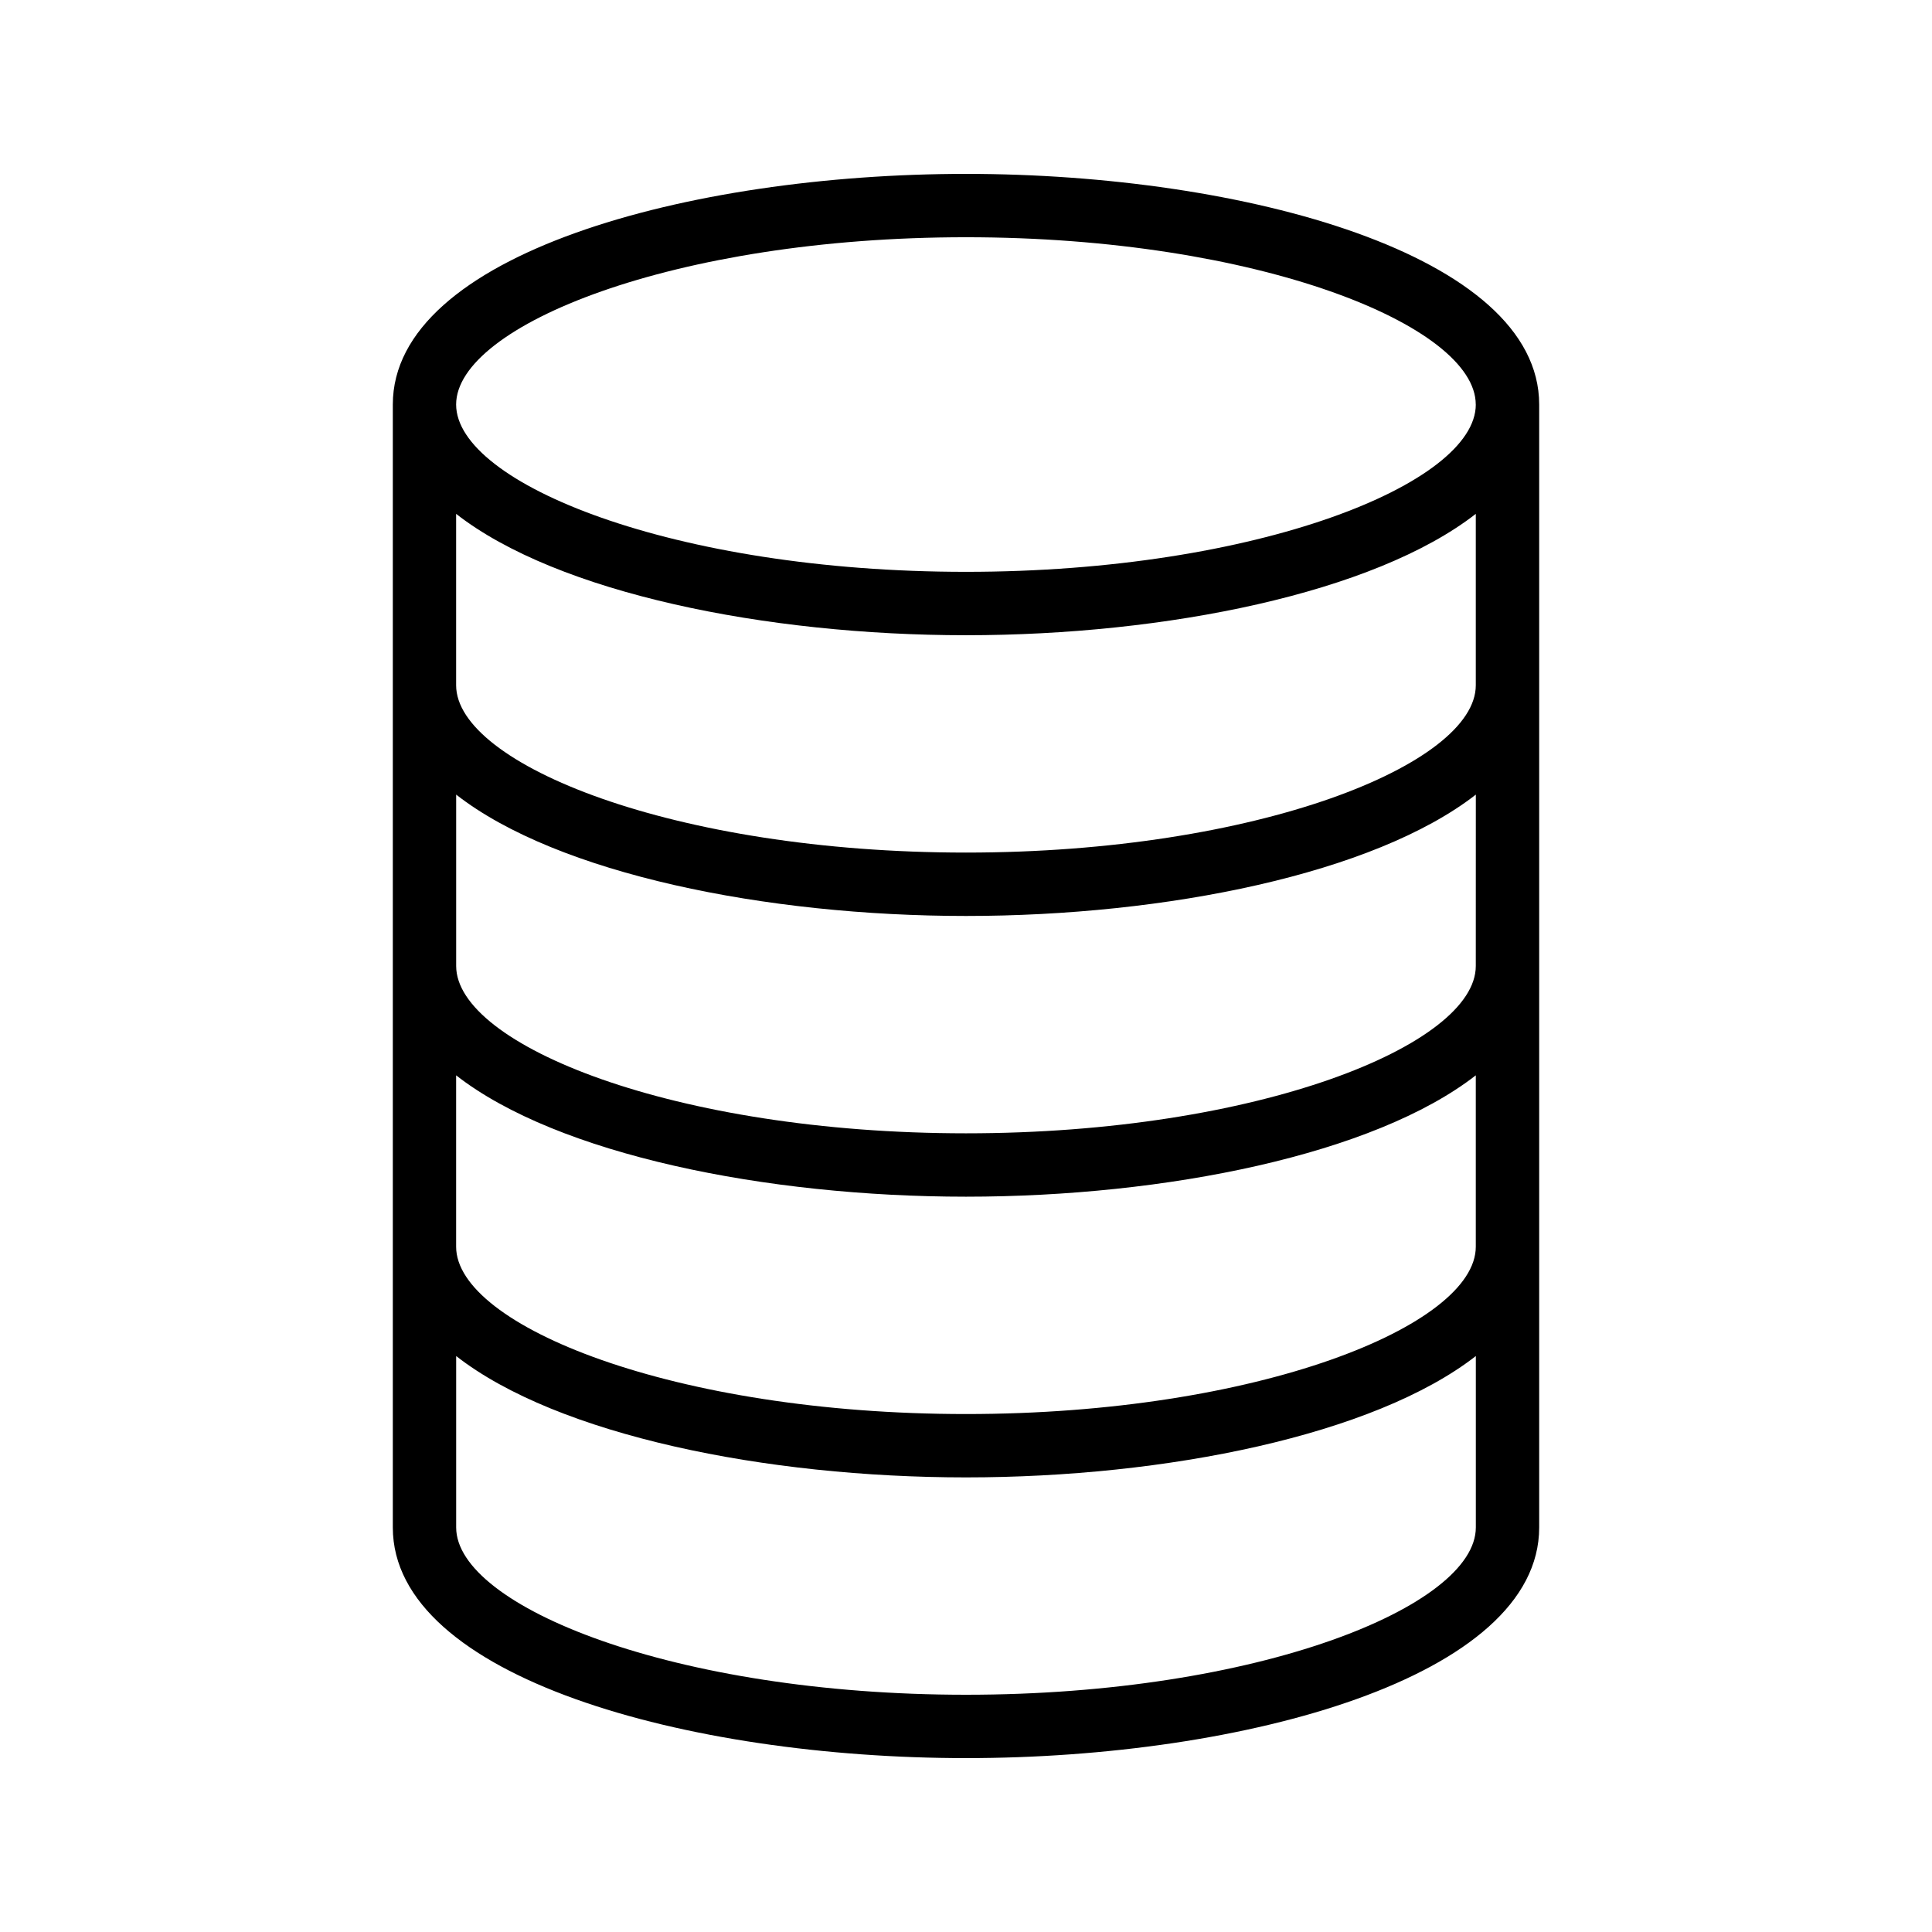
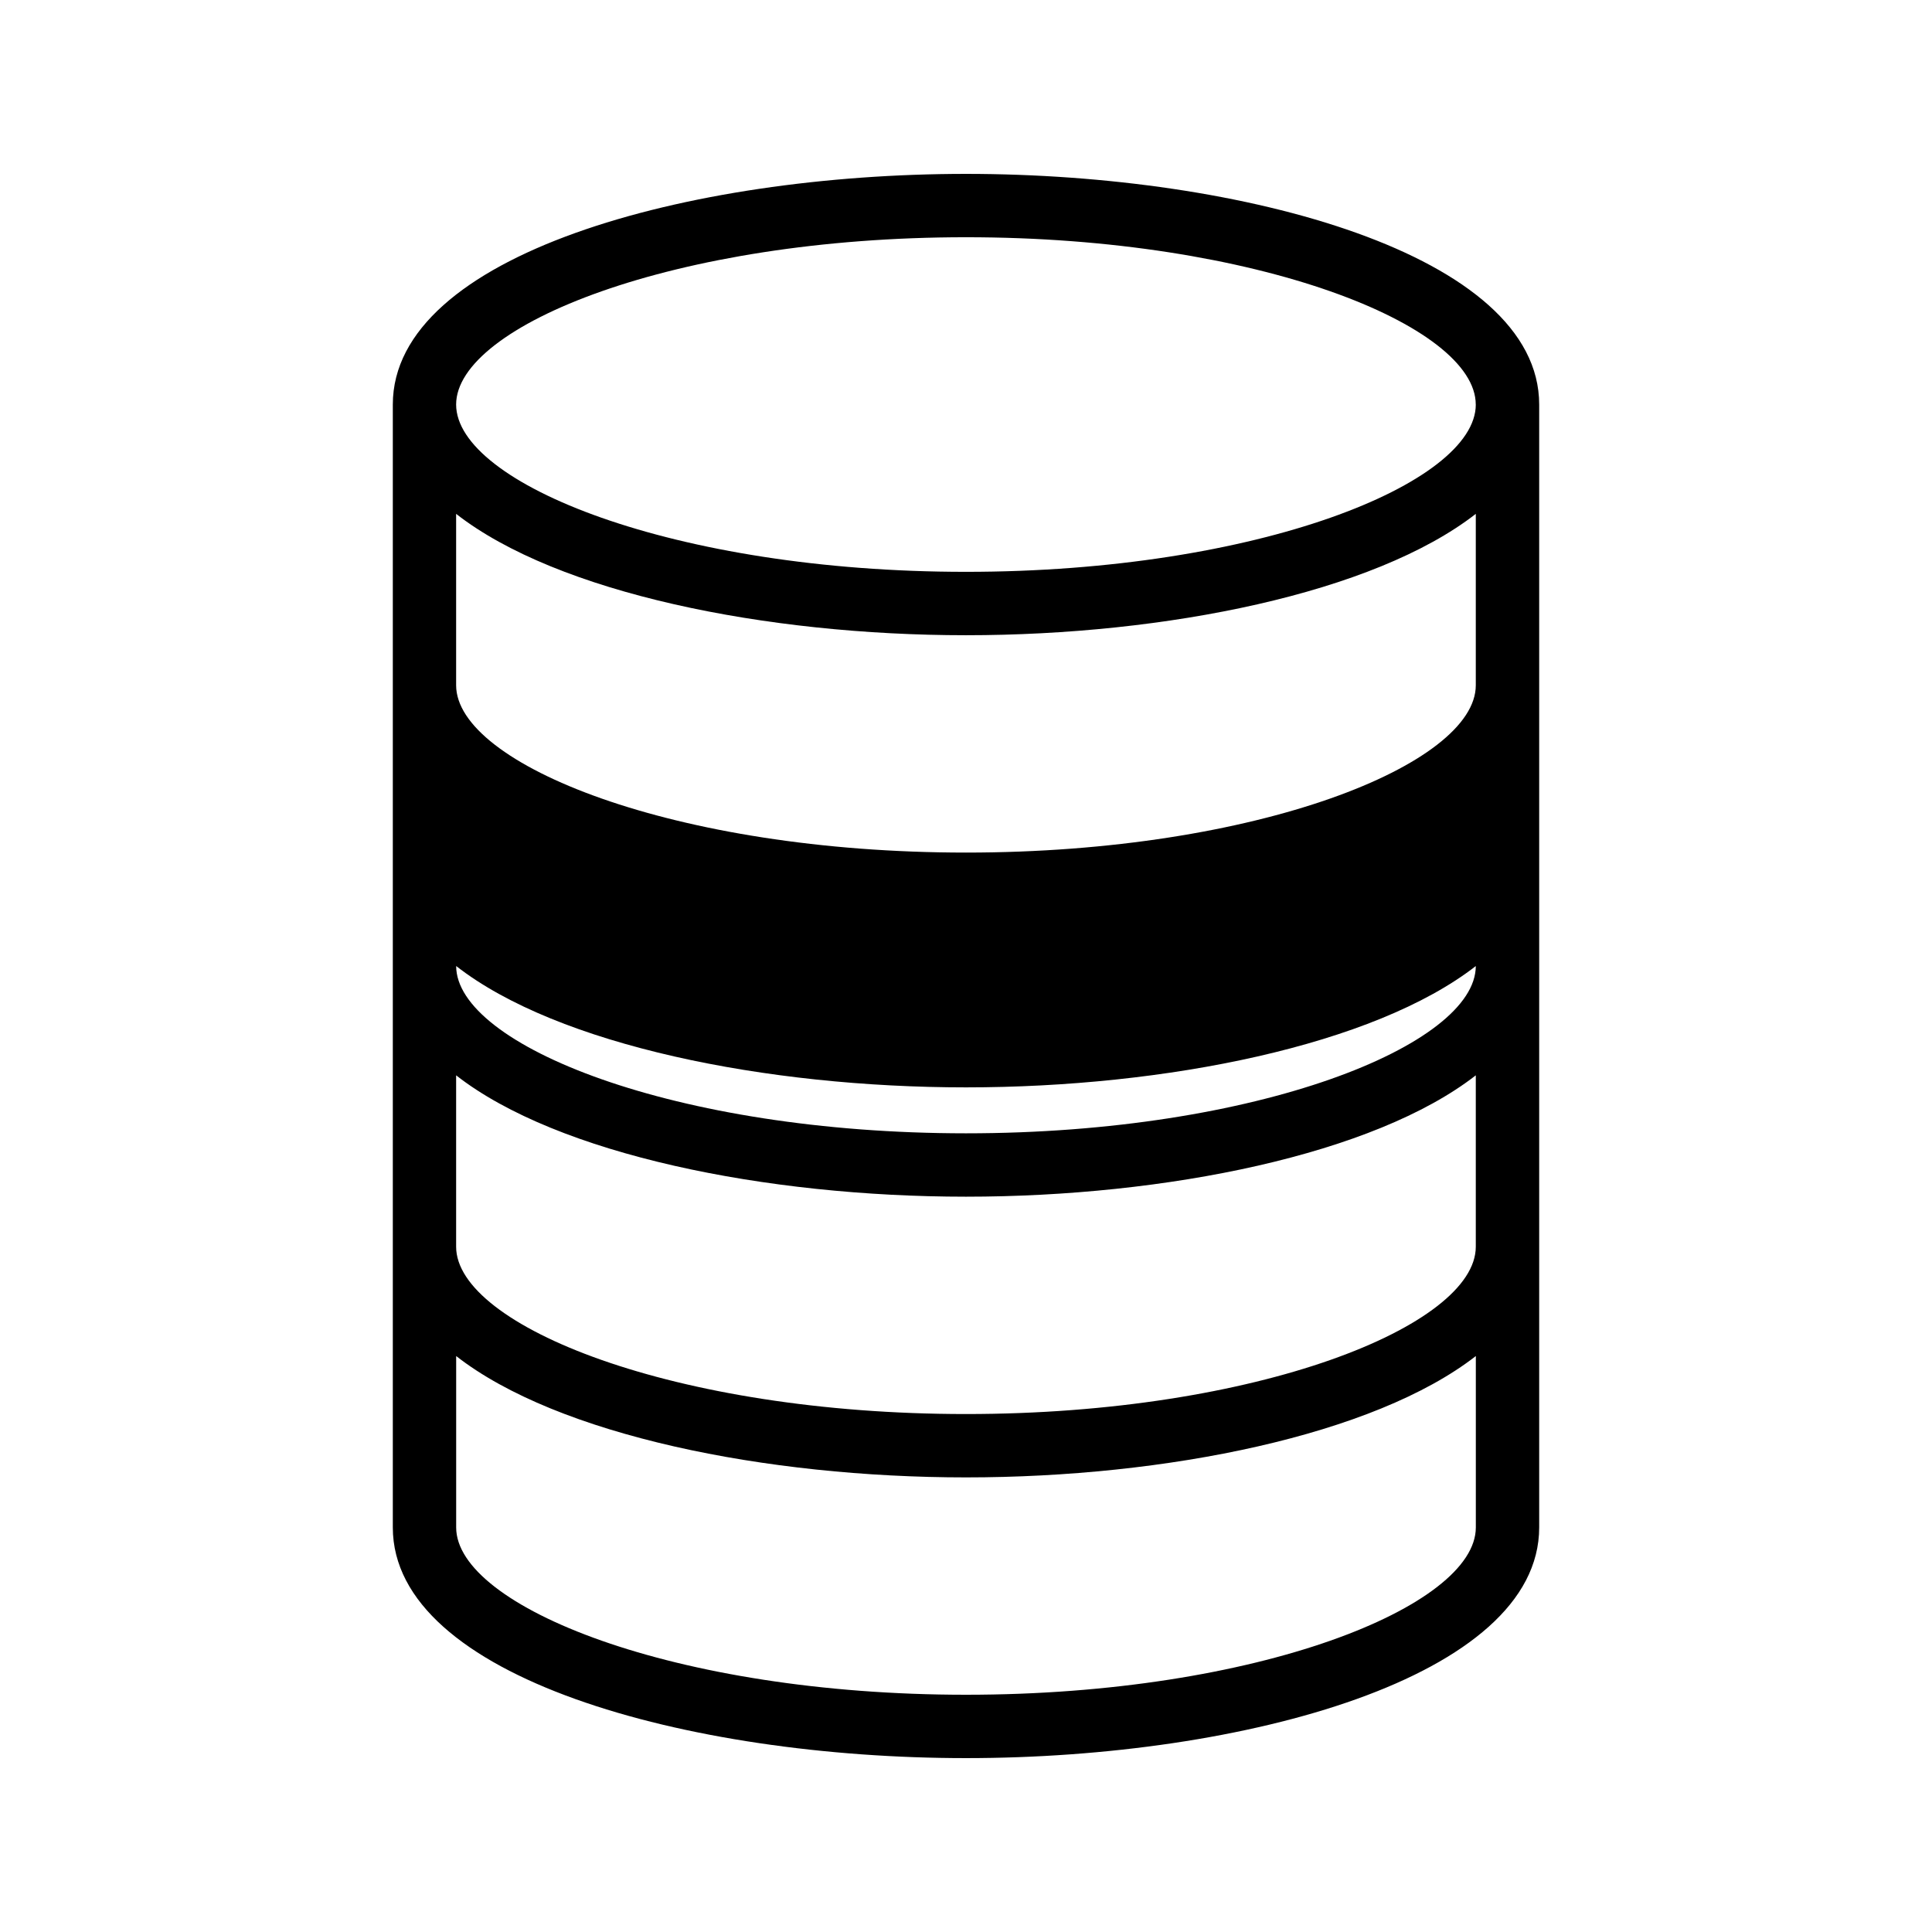
<svg xmlns="http://www.w3.org/2000/svg" fill="#000000" width="800px" height="800px" version="1.1" viewBox="144 144 512 512">
-   <path d="m248.1 251.21v297.58c0 39.719 78.258 61.129 151.9 61.129s151.9-21.41 151.9-61.129v-297.58c0-39.719-78.262-61.129-151.9-61.129-73.641 0-151.9 21.41-151.9 61.129zm287 223.19c0 20.906-57.77 44.336-135.11 44.336-77.336 0-135.11-23.426-135.11-44.336v-45.426c26.871 20.992 82.121 32.16 135.11 32.16s108.15-11.168 135.11-32.16zm0-74.395c0 20.906-57.77 44.336-135.11 44.336-77.332-0.004-135.1-23.43-135.1-44.336v-45.426c26.871 20.992 82.121 32.16 135.11 32.16s108.15-11.168 135.11-32.16zm0-74.398c0 20.906-57.77 44.336-135.11 44.336-77.336 0-135.11-23.426-135.11-44.336v-45.426c26.871 20.992 82.121 32.16 135.11 32.16s108.15-11.168 135.11-32.16zm-135.1 267.52c-77.336 0-135.11-23.426-135.11-44.336v-45.426c26.871 20.992 82.121 32.16 135.11 32.16s108.15-11.168 135.11-32.16v45.426c-0.004 20.91-57.773 44.336-135.11 44.336zm135.1-341.92c0 20.906-57.77 44.336-135.11 44.336-77.336 0-135.11-23.426-135.11-44.336 0.004-20.91 57.773-44.336 135.11-44.336 77.332 0 135.1 23.426 135.1 44.336z" />
+   <path d="m248.1 251.21v297.58c0 39.719 78.258 61.129 151.9 61.129s151.9-21.41 151.9-61.129v-297.58c0-39.719-78.262-61.129-151.9-61.129-73.641 0-151.9 21.41-151.9 61.129zm287 223.19c0 20.906-57.77 44.336-135.11 44.336-77.336 0-135.11-23.426-135.11-44.336v-45.426c26.871 20.992 82.121 32.16 135.11 32.16s108.15-11.168 135.11-32.16zm0-74.395c0 20.906-57.77 44.336-135.11 44.336-77.332-0.004-135.1-23.43-135.1-44.336c26.871 20.992 82.121 32.16 135.11 32.16s108.15-11.168 135.11-32.16zm0-74.398c0 20.906-57.77 44.336-135.11 44.336-77.336 0-135.11-23.426-135.11-44.336v-45.426c26.871 20.992 82.121 32.16 135.11 32.16s108.15-11.168 135.11-32.16zm-135.1 267.52c-77.336 0-135.11-23.426-135.11-44.336v-45.426c26.871 20.992 82.121 32.16 135.11 32.16s108.15-11.168 135.11-32.16v45.426c-0.004 20.91-57.773 44.336-135.11 44.336zm135.1-341.92c0 20.906-57.77 44.336-135.11 44.336-77.336 0-135.11-23.426-135.11-44.336 0.004-20.91 57.773-44.336 135.11-44.336 77.332 0 135.1 23.426 135.1 44.336z" />
</svg>